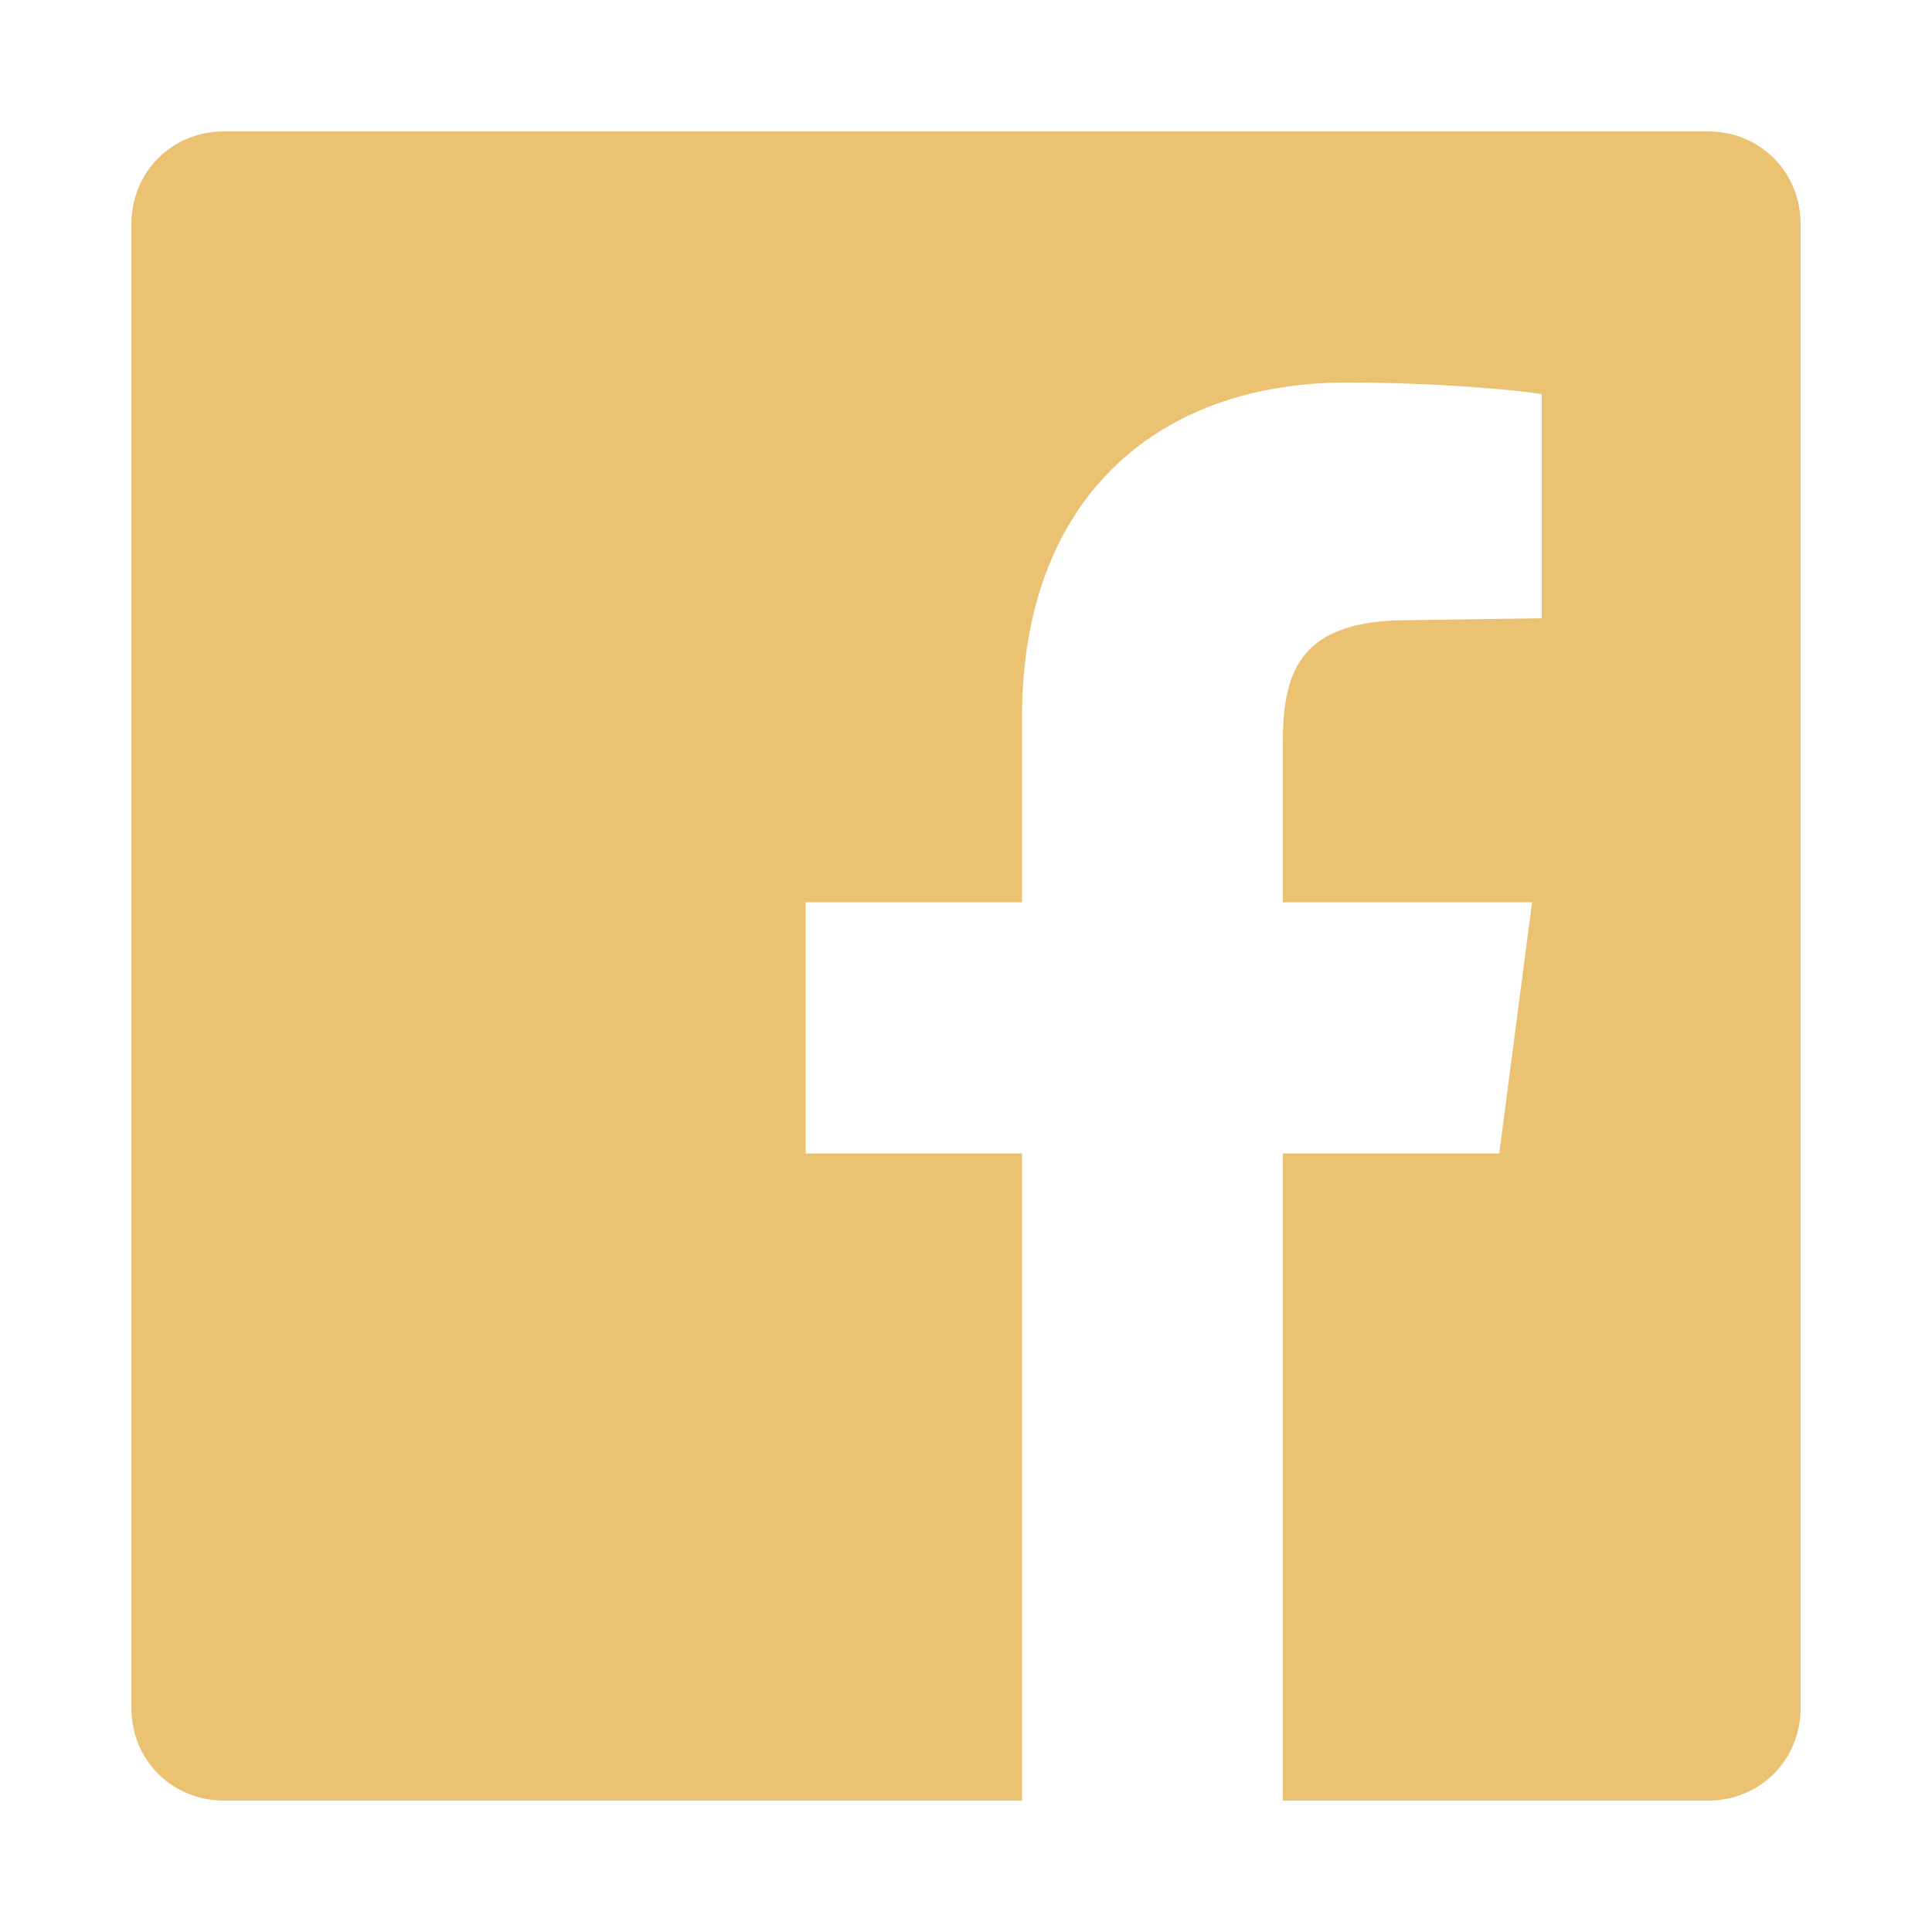
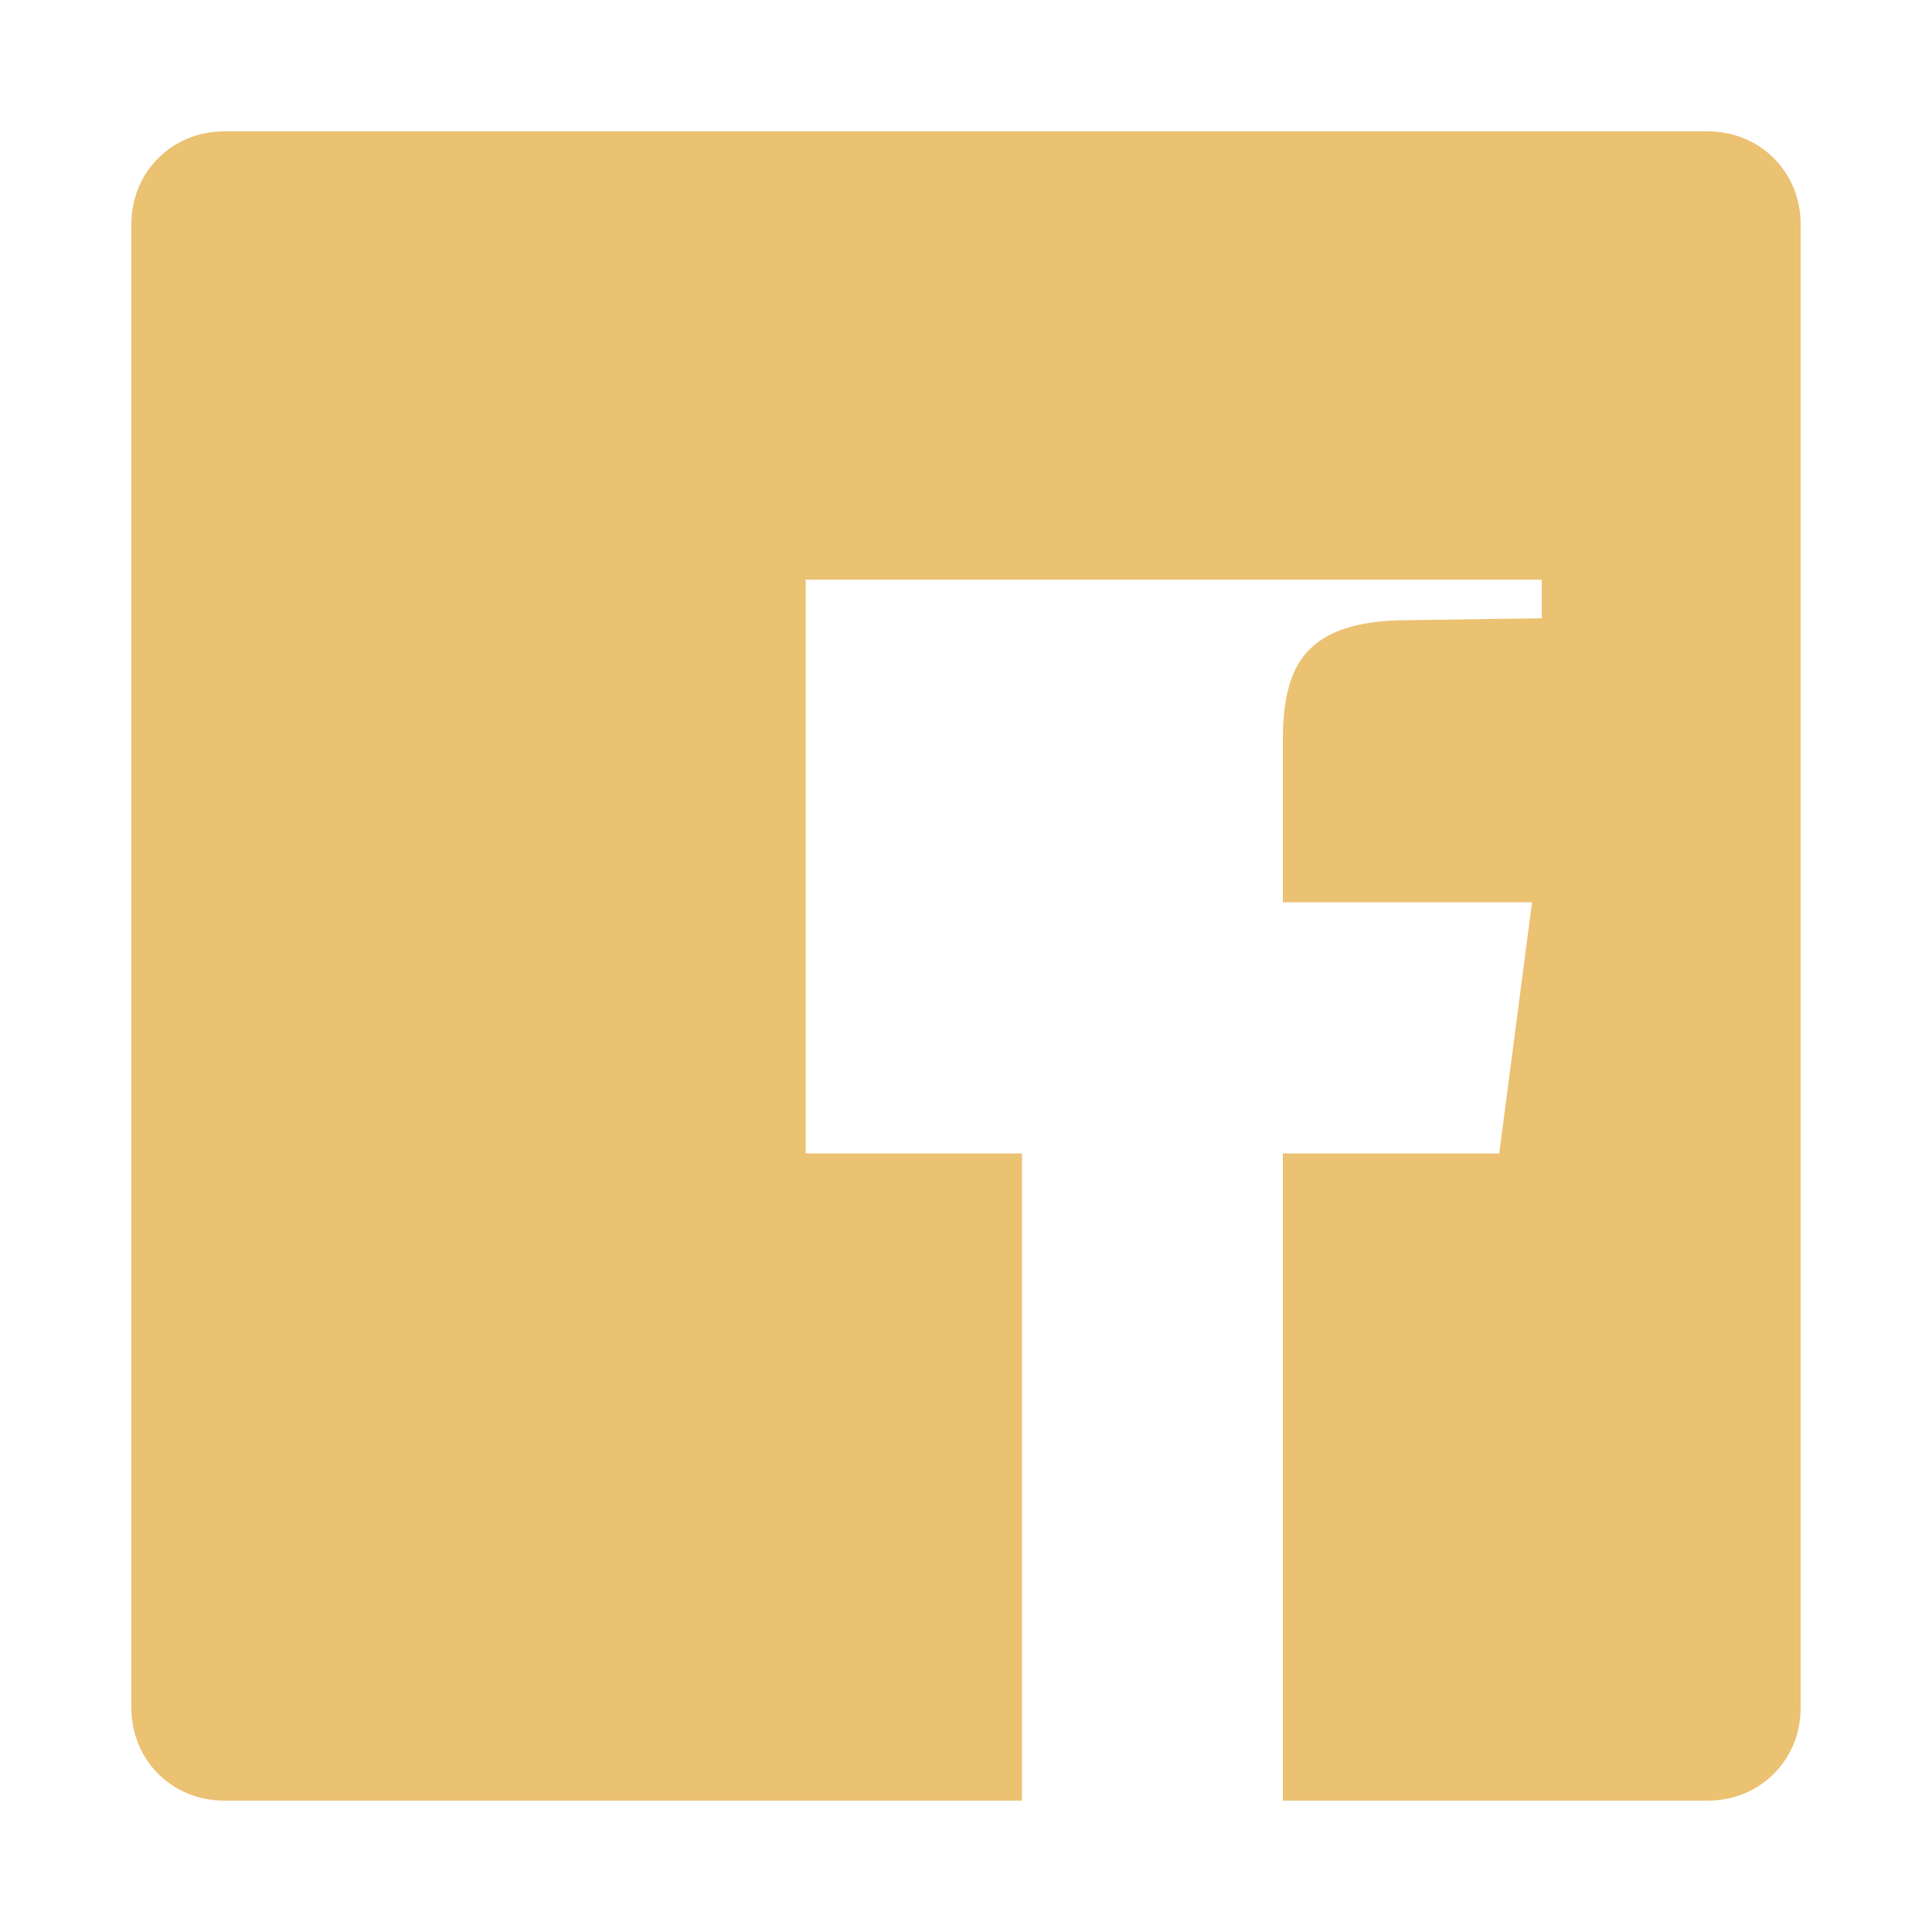
<svg xmlns="http://www.w3.org/2000/svg" id="Layer_1" data-name="Layer 1" viewBox="0 0 1000 1000">
  <title>facebook</title>
-   <path d="M116,68H884c27,0,48,21,48,48V884c0,27-21,48-48,48H664V597H776l17-130H664V384c0-38,10-63,65-63l69-1V204c-12-2-53-6-101-6-99,0-168,61-168,173v96H417V597H529V932H116c-27,0-48-21-48-48V116C68,89,89,68,116,68Z" fill="#ebc172" />
+   <path d="M116,68H884c27,0,48,21,48,48V884c0,27-21,48-48,48H664V597H776l17-130H664V384c0-38,10-63,65-63l69-1V204v96H417V597H529V932H116c-27,0-48-21-48-48V116C68,89,89,68,116,68Z" fill="#ebc172" />
</svg>